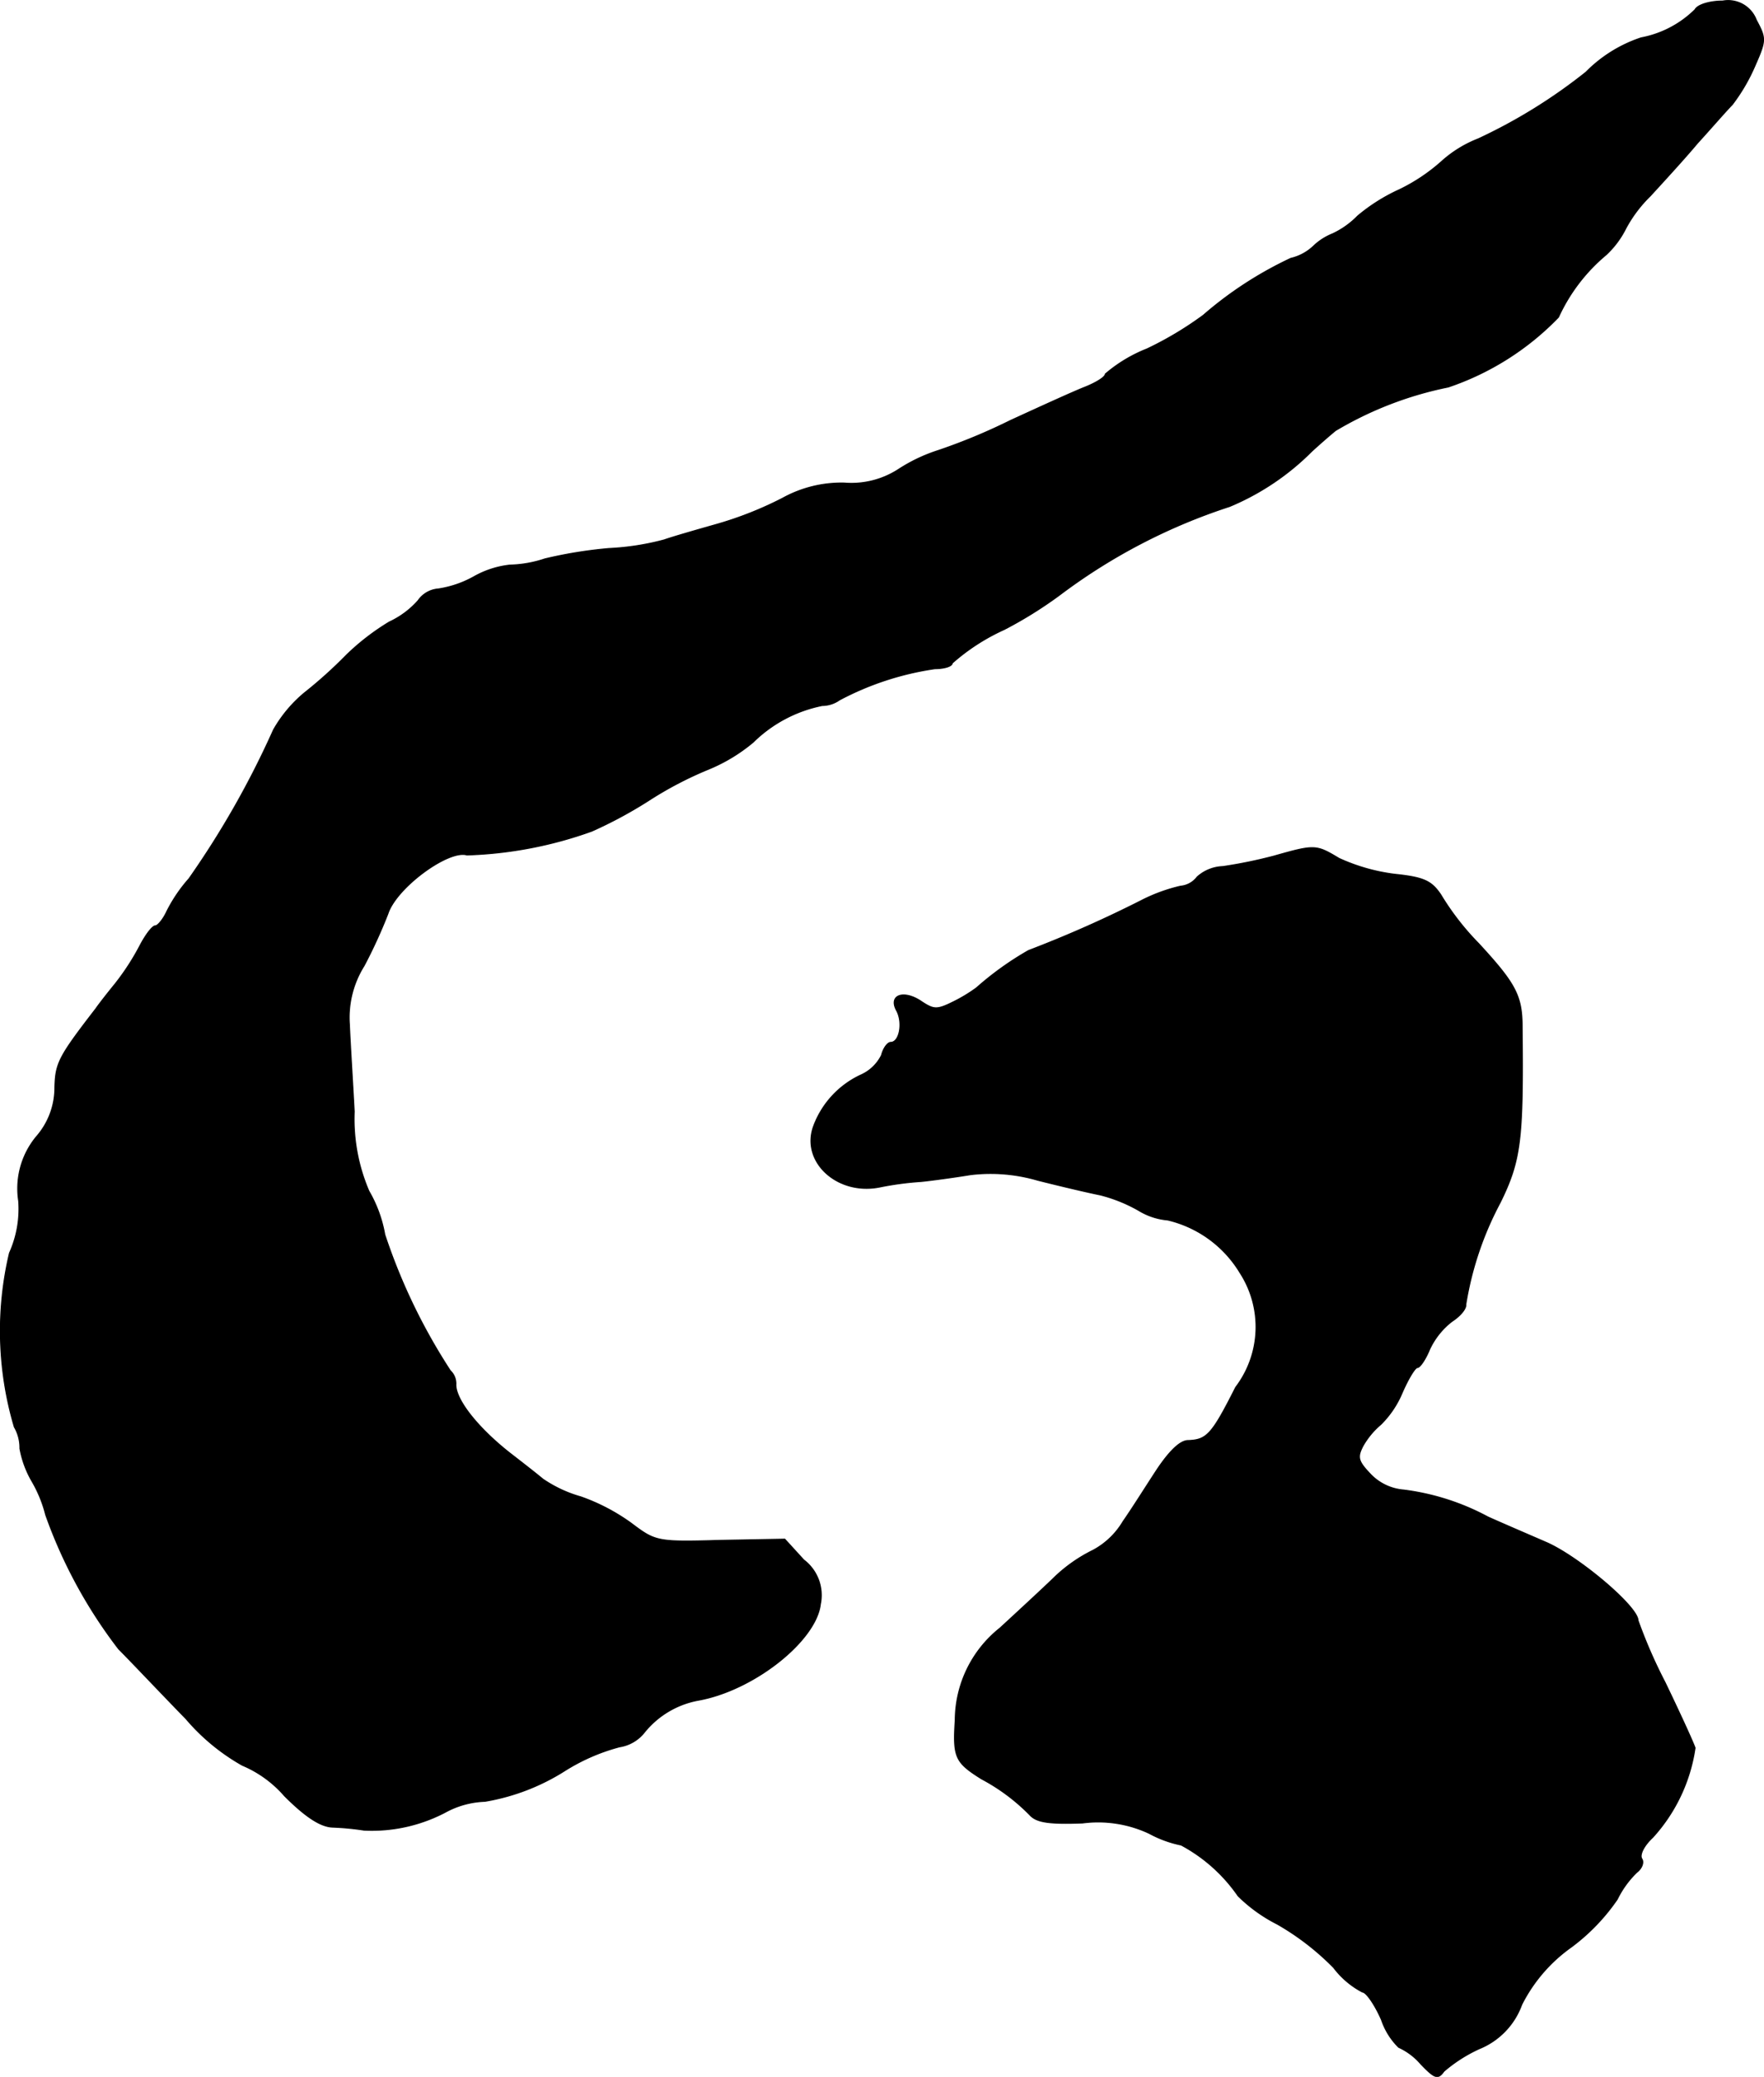
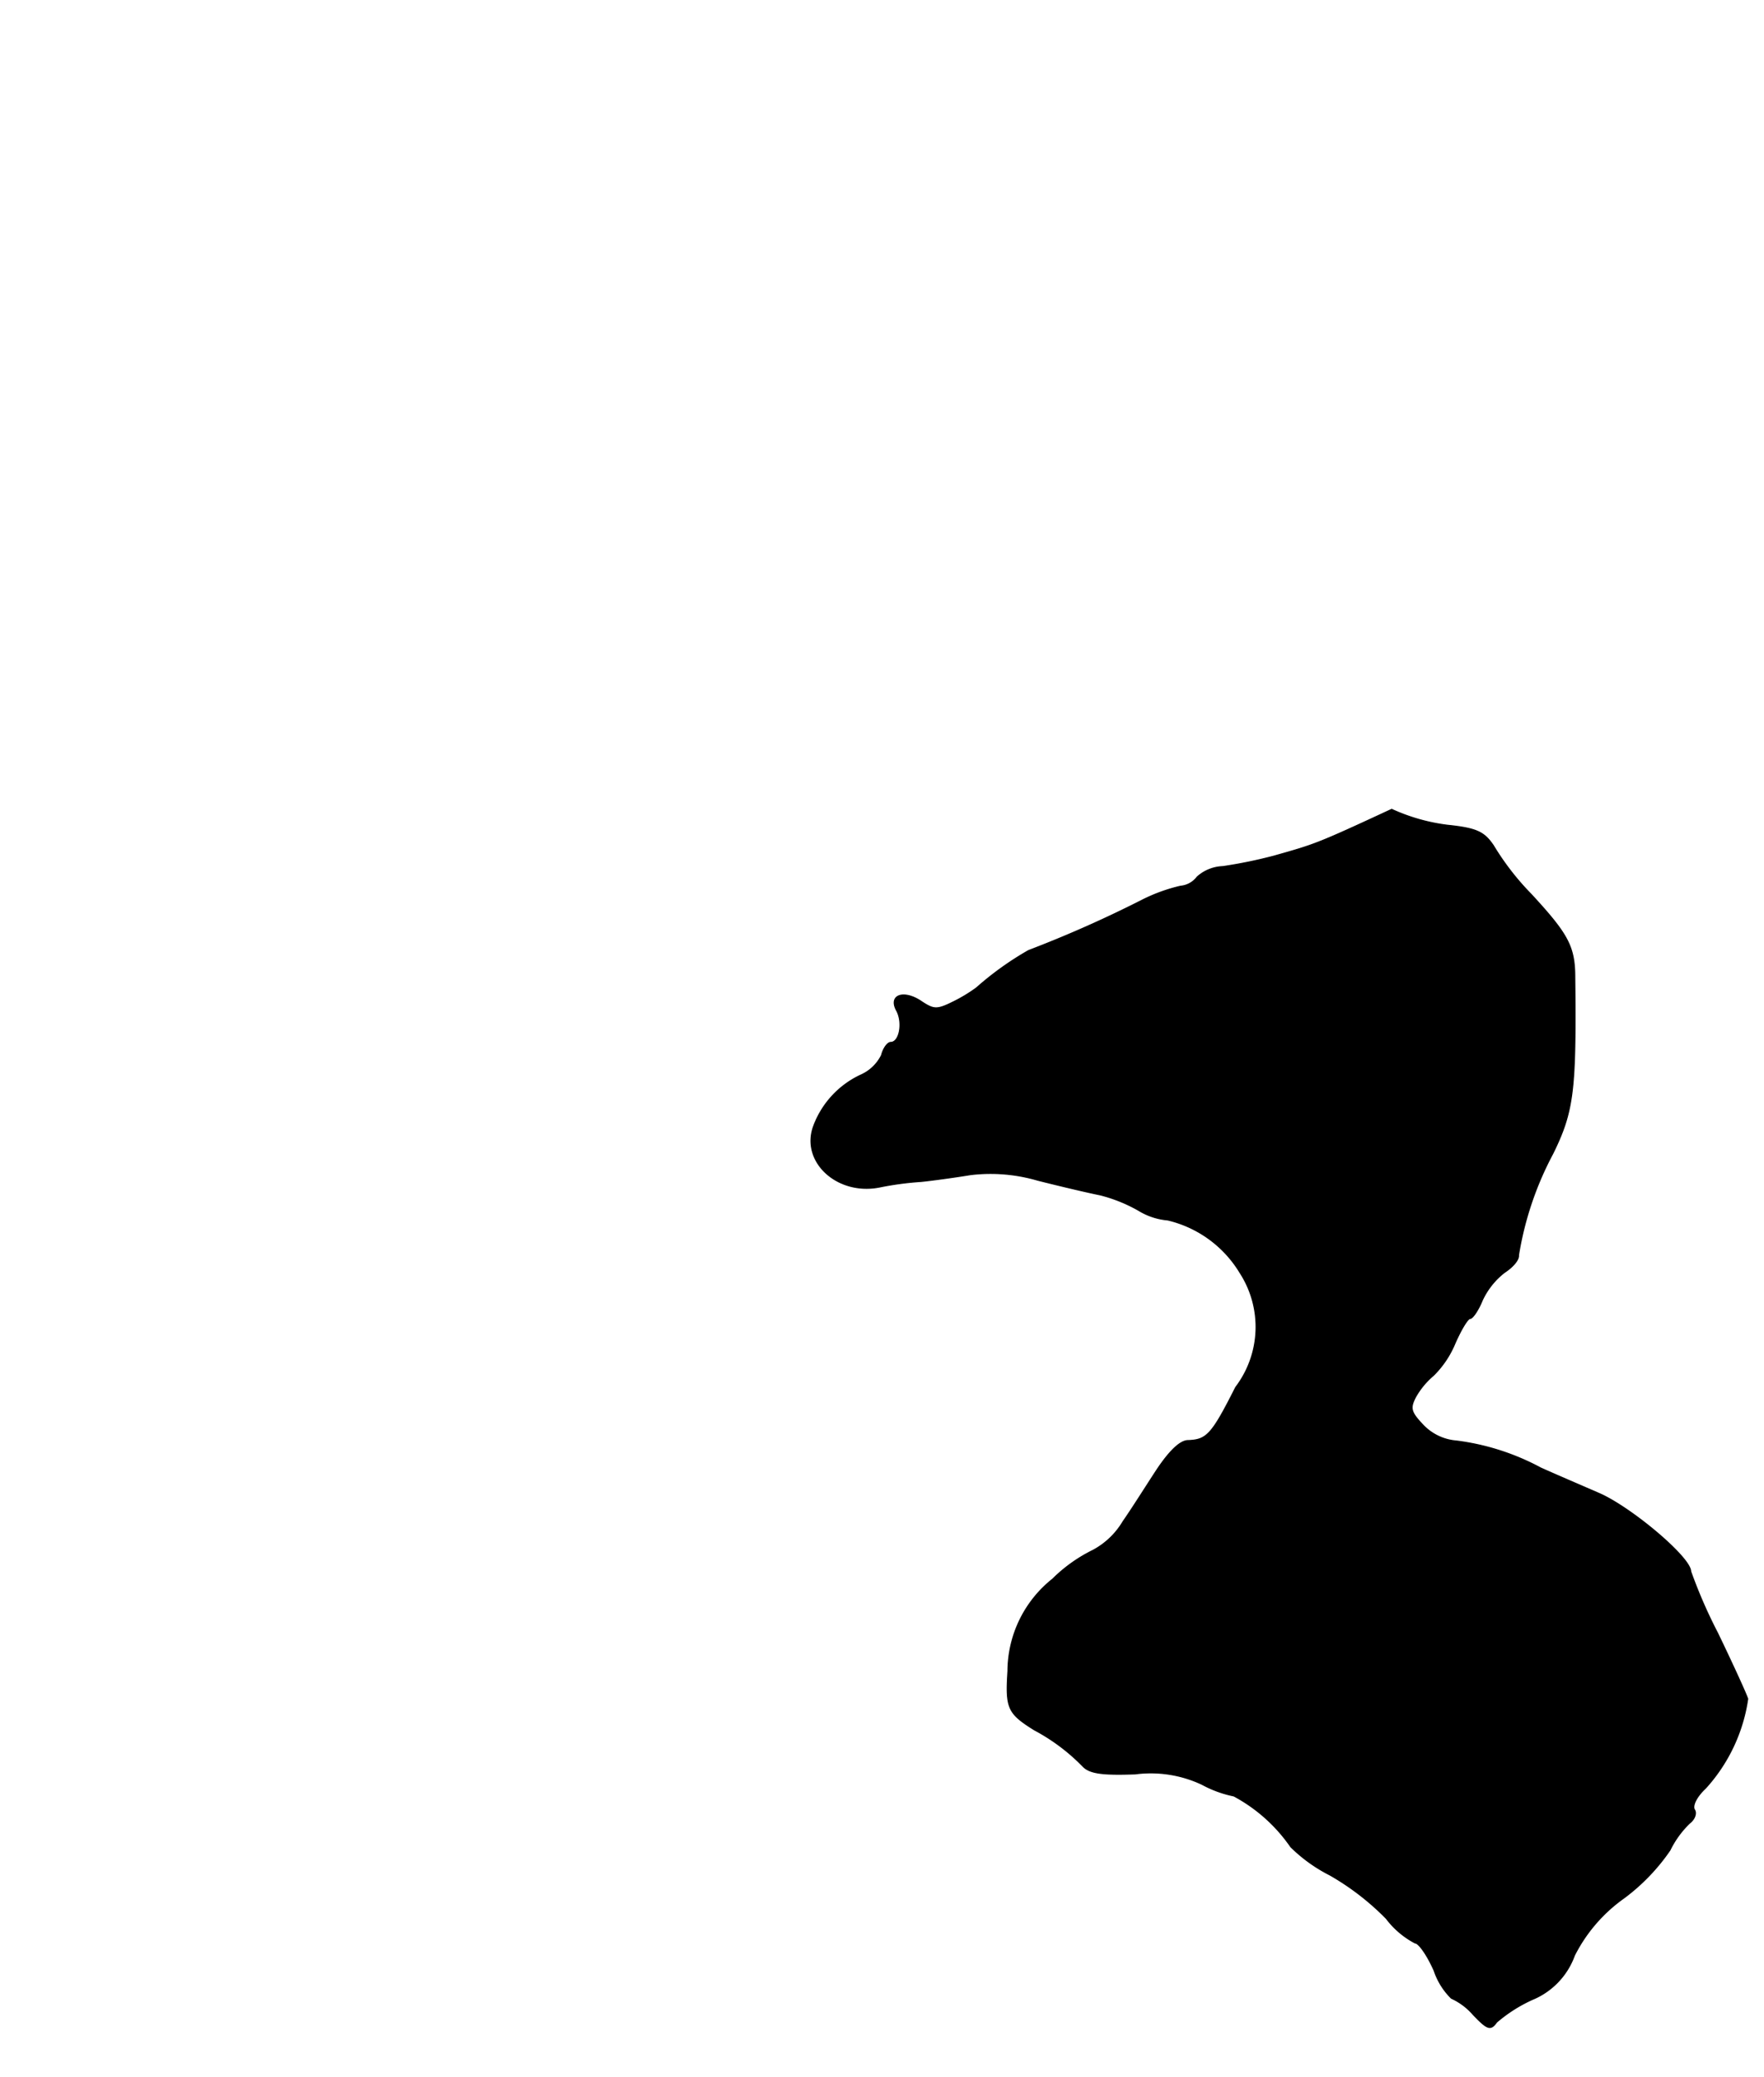
<svg xmlns="http://www.w3.org/2000/svg" version="1.1" width="6.154mm" height="7.244mm" viewBox="0 0 17.445 20.534">
  <defs>
    <style type="text/css">
      .a {
        stroke: #000;
        stroke-linecap: round;
        stroke-linejoin: round;
        stroke-width: 0.01px;
      }
    </style>
  </defs>
-   <path class="a" d="M16.763.095a1.03,1.03,0,0,1-.533.279,1.373,1.373,0,0,0-.545.339,5.282,5.282,0,0,1-1.066.66,1.182,1.182,0,0,0-.363.224,1.796,1.796,0,0,1-.418.279,1.797,1.797,0,0,0-.412.26.844.844,0,0,1-.248.176.588.588,0,0,0-.188.121.484.484,0,0,1-.224.121,3.734,3.734,0,0,0-.866.563,3.405,3.405,0,0,1-.557.333,1.444,1.444,0,0,0-.412.248c0,.03-.091.085-.194.127-.109.042-.442.194-.745.333a5.758,5.758,0,0,1-.715.297,1.633,1.633,0,0,0-.394.188.856.856,0,0,1-.533.133,1.205,1.205,0,0,0-.612.151,3.57,3.57,0,0,1-.66.26c-.194.055-.424.121-.509.151a2.567,2.567,0,0,1-.545.085,4.36,4.36,0,0,0-.636.103,1.167,1.167,0,0,1-.345.061.929.929,0,0,0-.345.109,1.04,1.04,0,0,1-.363.127.267.267,0,0,0-.2.115.868.868,0,0,1-.285.212,2.353,2.353,0,0,0-.424.327,4.486,4.486,0,0,1-.418.376,1.328,1.328,0,0,0-.303.363,8.844,8.844,0,0,1-.836,1.472,1.506,1.506,0,0,0-.218.321c-.036.079-.091.145-.115.145-.03,0-.097.091-.151.194a2.415,2.415,0,0,1-.248.382c-.079.097-.164.206-.188.242-.369.478-.4.539-.406.781a.734.734,0,0,1-.182.485.804.804,0,0,0-.176.636,1.06,1.06,0,0,1-.091.515,3.344,3.344,0,0,0,.048,1.72.405.405,0,0,1,.055.212.998.998,0,0,0,.121.327A1.276,1.276,0,0,1,.452,14.977a4.82,4.82,0,0,0,.721,1.326c.121.121.418.436.666.69a2.062,2.062,0,0,0,.557.46,1.136,1.136,0,0,1,.418.303c.212.212.357.303.472.309a2.646,2.646,0,0,1,.315.03,1.564,1.564,0,0,0,.8-.176.875.875,0,0,1,.394-.109,2.134,2.134,0,0,0,.781-.297,1.949,1.949,0,0,1,.551-.242.388.388,0,0,0,.242-.139.891.891,0,0,1,.533-.321c.551-.097,1.169-.588,1.211-.951a.437.437,0,0,0-.164-.436l-.188-.206-.636.012c-.63.018-.642.012-.884-.17a1.962,1.962,0,0,0-.497-.26,1.279,1.279,0,0,1-.376-.176c-.073-.061-.206-.164-.291-.23-.333-.254-.569-.545-.569-.703a.176.176,0,0,0-.055-.139,5.794,5.794,0,0,1-.648-1.345,1.309,1.309,0,0,0-.157-.43,1.8,1.8,0,0,1-.145-.787c-.018-.327-.042-.715-.048-.866a.961.961,0,0,1,.145-.575,4.984,4.984,0,0,0,.236-.515c.085-.26.6-.636.781-.581a4.007,4.007,0,0,0,1.236-.236A4.32,4.32,0,0,0,6.406,7.92a3.624,3.624,0,0,1,.6-.315,1.685,1.685,0,0,0,.442-.267,1.353,1.353,0,0,1,.684-.363.298.298,0,0,0,.17-.055,2.891,2.891,0,0,1,.945-.309c.091,0,.17-.024.17-.055a2.051,2.051,0,0,1,.515-.333,4.122,4.122,0,0,0,.545-.339A5.732,5.732,0,0,1,12.16,5.007a2.511,2.511,0,0,0,.812-.545c.073-.067.176-.157.236-.206a3.542,3.542,0,0,1,1.114-.43,2.724,2.724,0,0,0,1.09-.69,1.752,1.752,0,0,1,.472-.618.913.913,0,0,0,.194-.26,1.314,1.314,0,0,1,.242-.321c.133-.145.345-.376.466-.521.127-.139.279-.315.345-.382A1.824,1.824,0,0,0,17.357.646c.109-.248.109-.267.012-.448A.298.298,0,0,0,17.036.01C16.909.01,16.788.046,16.763.095Z" />
-   <path class="a" d="M12.596,8.465a4.657,4.657,0,0,1-.503.103.4.4,0,0,0-.254.103.231.231,0,0,1-.164.091,1.686,1.686,0,0,0-.382.139,11.662,11.662,0,0,1-1.121.497,3.07,3.07,0,0,0-.515.369,1.534,1.534,0,0,1-.218.133c-.17.085-.2.085-.321.006-.182-.127-.339-.067-.248.091.061.121.024.309-.061.309-.03,0-.073.055-.091.127a.415.415,0,0,1-.2.194.905.905,0,0,0-.472.509c-.127.351.236.684.654.6a3.06,3.06,0,0,1,.412-.055c.115-.012.333-.042.485-.067a1.661,1.661,0,0,1,.666.055c.218.055.497.121.618.145a1.519,1.519,0,0,1,.376.151.66.66,0,0,0,.291.097,1.141,1.141,0,0,1,.715.521.986.986,0,0,1-.042,1.133c-.236.466-.285.521-.472.527-.079,0-.188.109-.309.291-.103.157-.248.388-.333.509a.765.765,0,0,1-.297.285,1.508,1.508,0,0,0-.4.285c-.139.133-.369.345-.521.485a1.168,1.168,0,0,0-.442.909c-.024.369,0,.418.26.581a1.937,1.937,0,0,1,.478.357c.067.073.188.091.521.079a1.188,1.188,0,0,1,.66.103,1.133,1.133,0,0,0,.315.115,1.603,1.603,0,0,1,.563.503,1.537,1.537,0,0,0,.388.279,2.562,2.562,0,0,1,.557.43.855.855,0,0,0,.285.242c.036,0,.121.121.188.273a.694.694,0,0,0,.17.273.635.635,0,0,1,.218.164c.139.145.17.157.23.073a1.468,1.468,0,0,1,.351-.224.743.743,0,0,0,.418-.436,1.556,1.556,0,0,1,.491-.569,1.988,1.988,0,0,0,.454-.472.944.944,0,0,1,.194-.267c.048-.036.073-.097.048-.133-.024-.042.024-.133.109-.212a1.67,1.67,0,0,0,.418-.884c-.018-.055-.151-.345-.297-.648a4.901,4.901,0,0,1-.267-.612c0-.139-.6-.642-.915-.775-.182-.079-.436-.188-.569-.248a2.389,2.389,0,0,0-.836-.267.509.509,0,0,1-.321-.151c-.127-.133-.139-.17-.079-.285a.78.78,0,0,1,.176-.212.962.962,0,0,0,.212-.315c.061-.139.127-.248.151-.248s.079-.079.121-.182a.75.75,0,0,1,.218-.273c.085-.055.145-.127.139-.17a3.214,3.214,0,0,1,.339-1.005c.206-.418.23-.624.218-1.738,0-.309-.067-.43-.43-.824a2.621,2.621,0,0,1-.376-.485c-.091-.133-.164-.17-.454-.2a1.875,1.875,0,0,1-.551-.157C13.014,8.35,13.002,8.35,12.596,8.465Z" />
+   <path class="a" d="M12.596,8.465a4.657,4.657,0,0,1-.503.103.4.4,0,0,0-.254.103.231.231,0,0,1-.164.091,1.686,1.686,0,0,0-.382.139,11.662,11.662,0,0,1-1.121.497,3.07,3.07,0,0,0-.515.369,1.534,1.534,0,0,1-.218.133c-.17.085-.2.085-.321.006-.182-.127-.339-.067-.248.091.061.121.024.309-.061.309-.03,0-.073.055-.091.127a.415.415,0,0,1-.2.194.905.905,0,0,0-.472.509c-.127.351.236.684.654.6a3.06,3.06,0,0,1,.412-.055c.115-.012.333-.042.485-.067a1.661,1.661,0,0,1,.666.055c.218.055.497.121.618.145a1.519,1.519,0,0,1,.376.151.66.66,0,0,0,.291.097,1.141,1.141,0,0,1,.715.521.986.986,0,0,1-.042,1.133c-.236.466-.285.521-.472.527-.079,0-.188.109-.309.291-.103.157-.248.388-.333.509a.765.765,0,0,1-.297.285,1.508,1.508,0,0,0-.4.285a1.168,1.168,0,0,0-.442.909c-.024.369,0,.418.26.581a1.937,1.937,0,0,1,.478.357c.067.073.188.091.521.079a1.188,1.188,0,0,1,.66.103,1.133,1.133,0,0,0,.315.115,1.603,1.603,0,0,1,.563.503,1.537,1.537,0,0,0,.388.279,2.562,2.562,0,0,1,.557.43.855.855,0,0,0,.285.242c.036,0,.121.121.188.273a.694.694,0,0,0,.17.273.635.635,0,0,1,.218.164c.139.145.17.157.23.073a1.468,1.468,0,0,1,.351-.224.743.743,0,0,0,.418-.436,1.556,1.556,0,0,1,.491-.569,1.988,1.988,0,0,0,.454-.472.944.944,0,0,1,.194-.267c.048-.036.073-.097.048-.133-.024-.042.024-.133.109-.212a1.67,1.67,0,0,0,.418-.884c-.018-.055-.151-.345-.297-.648a4.901,4.901,0,0,1-.267-.612c0-.139-.6-.642-.915-.775-.182-.079-.436-.188-.569-.248a2.389,2.389,0,0,0-.836-.267.509.509,0,0,1-.321-.151c-.127-.133-.139-.17-.079-.285a.78.78,0,0,1,.176-.212.962.962,0,0,0,.212-.315c.061-.139.127-.248.151-.248s.079-.079.121-.182a.75.75,0,0,1,.218-.273c.085-.055.145-.127.139-.17a3.214,3.214,0,0,1,.339-1.005c.206-.418.23-.624.218-1.738,0-.309-.067-.43-.43-.824a2.621,2.621,0,0,1-.376-.485c-.091-.133-.164-.17-.454-.2a1.875,1.875,0,0,1-.551-.157C13.014,8.35,13.002,8.35,12.596,8.465Z" />
</svg>